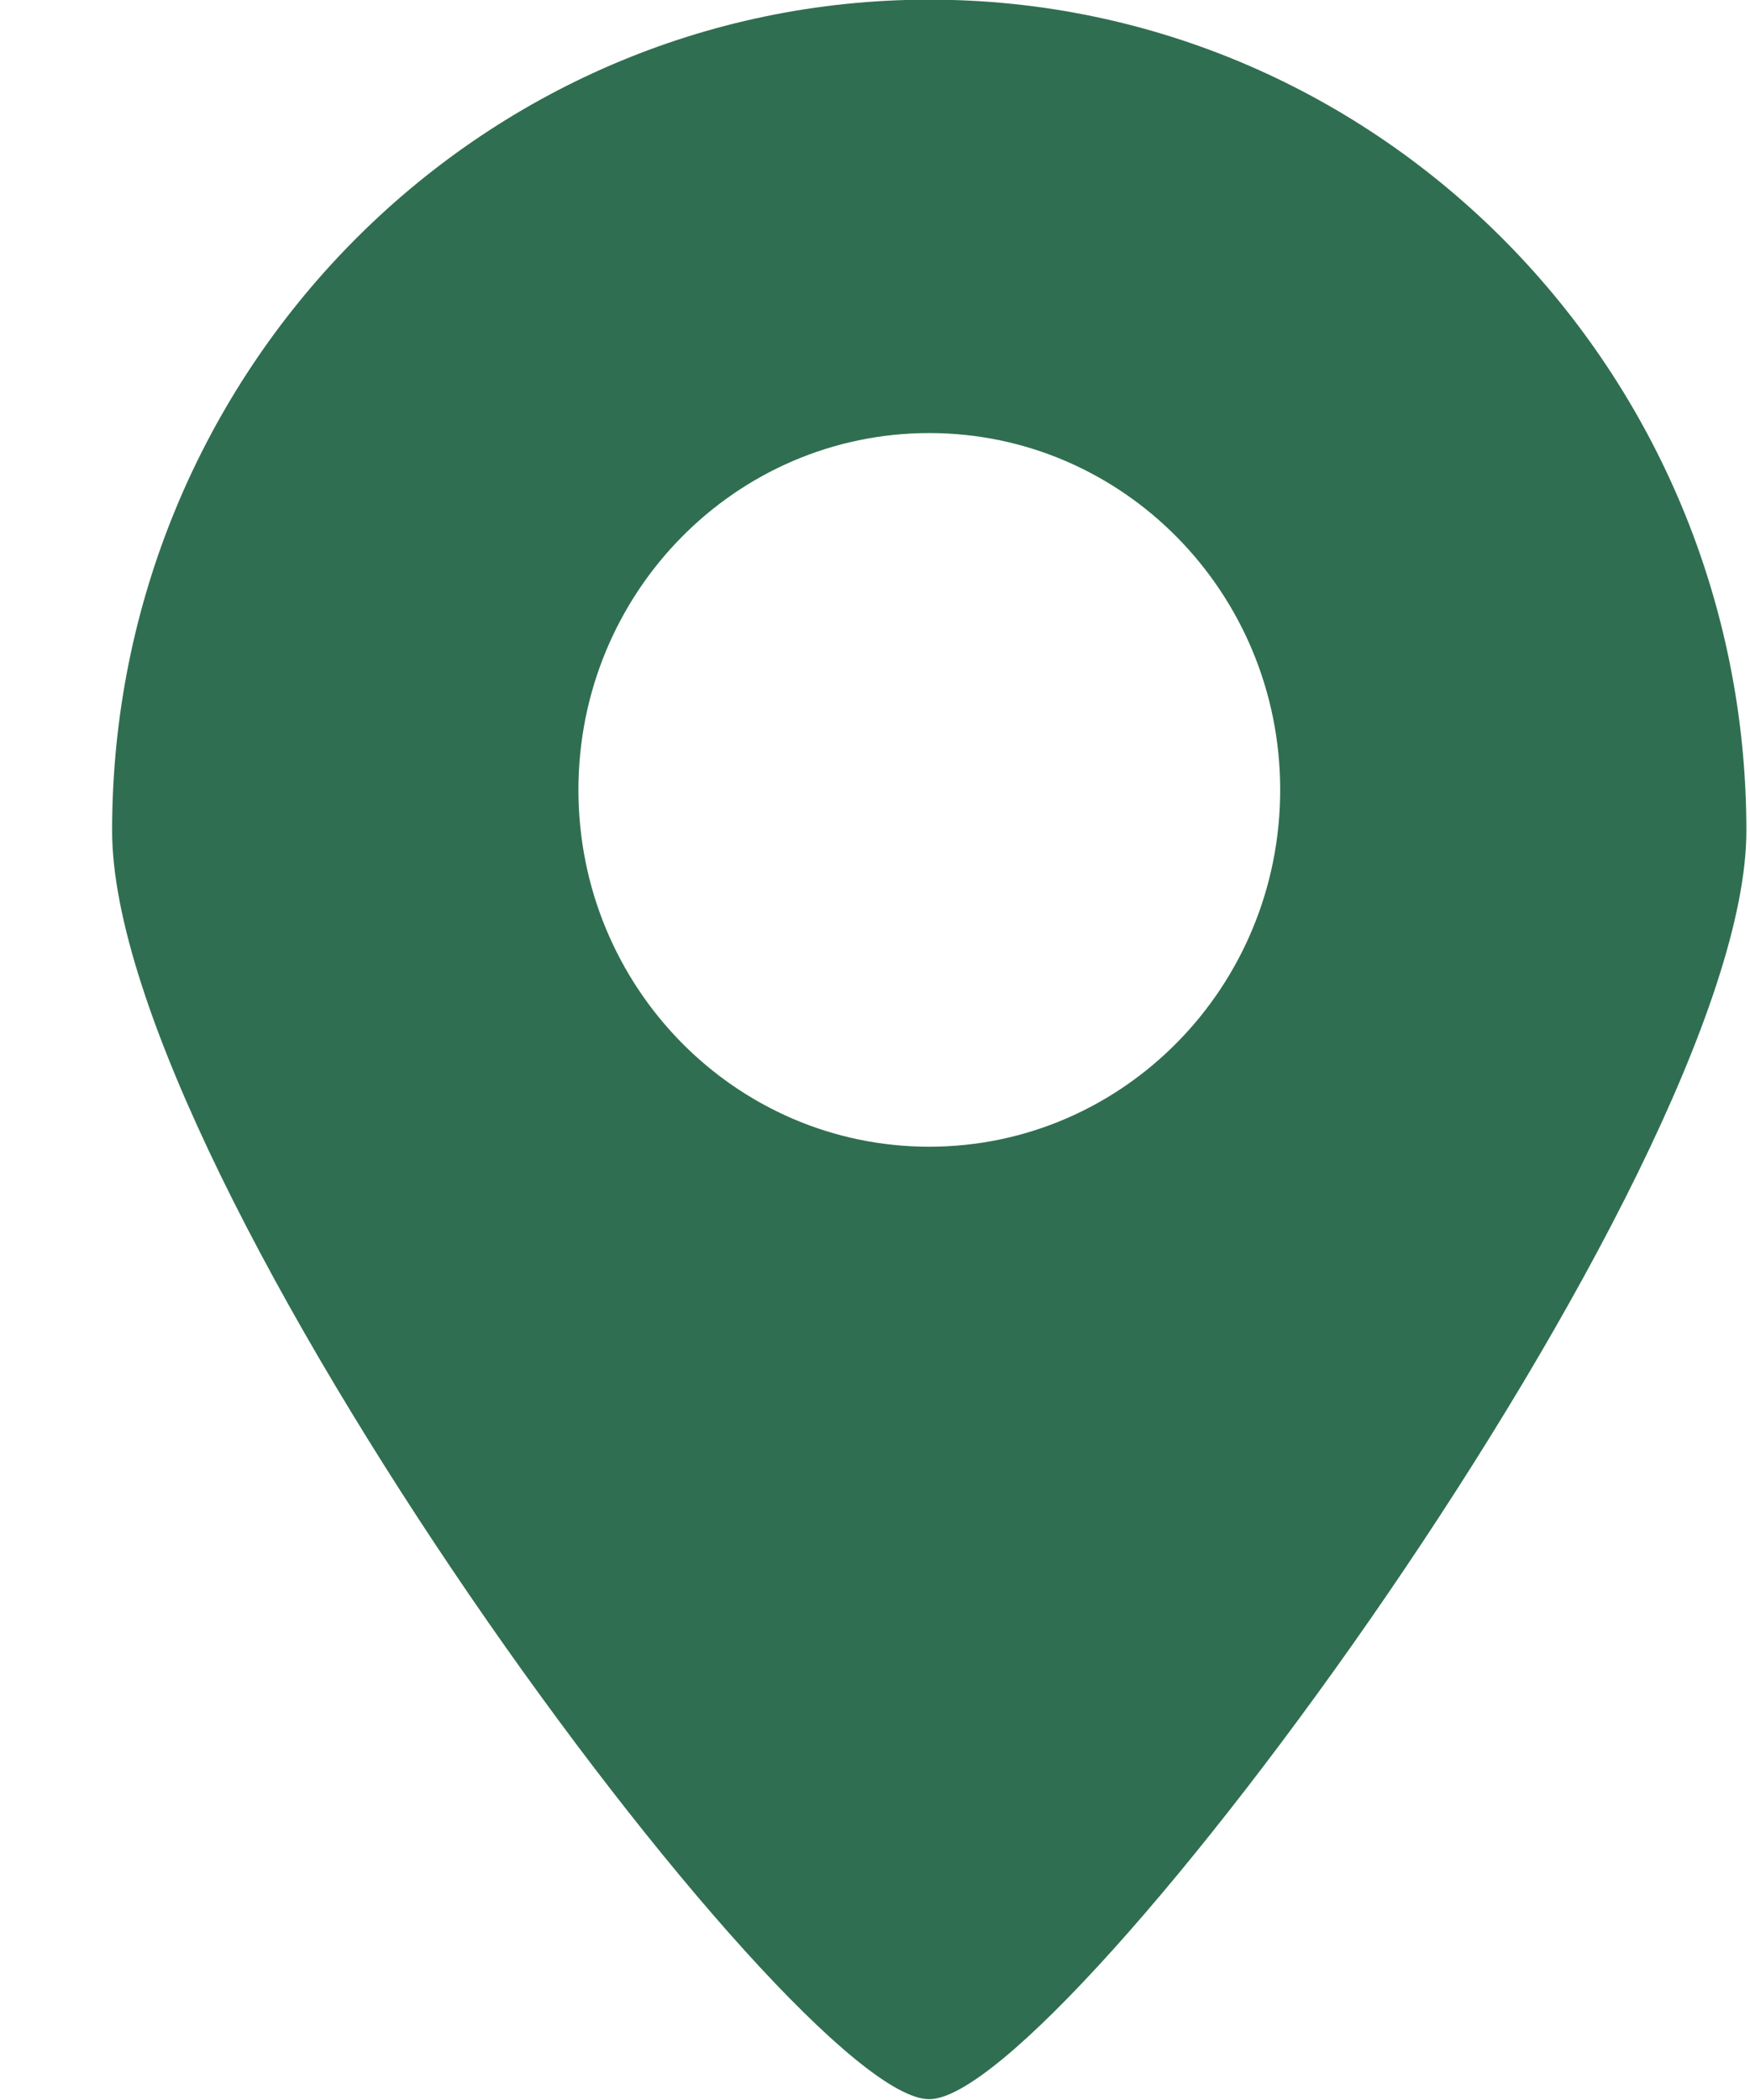
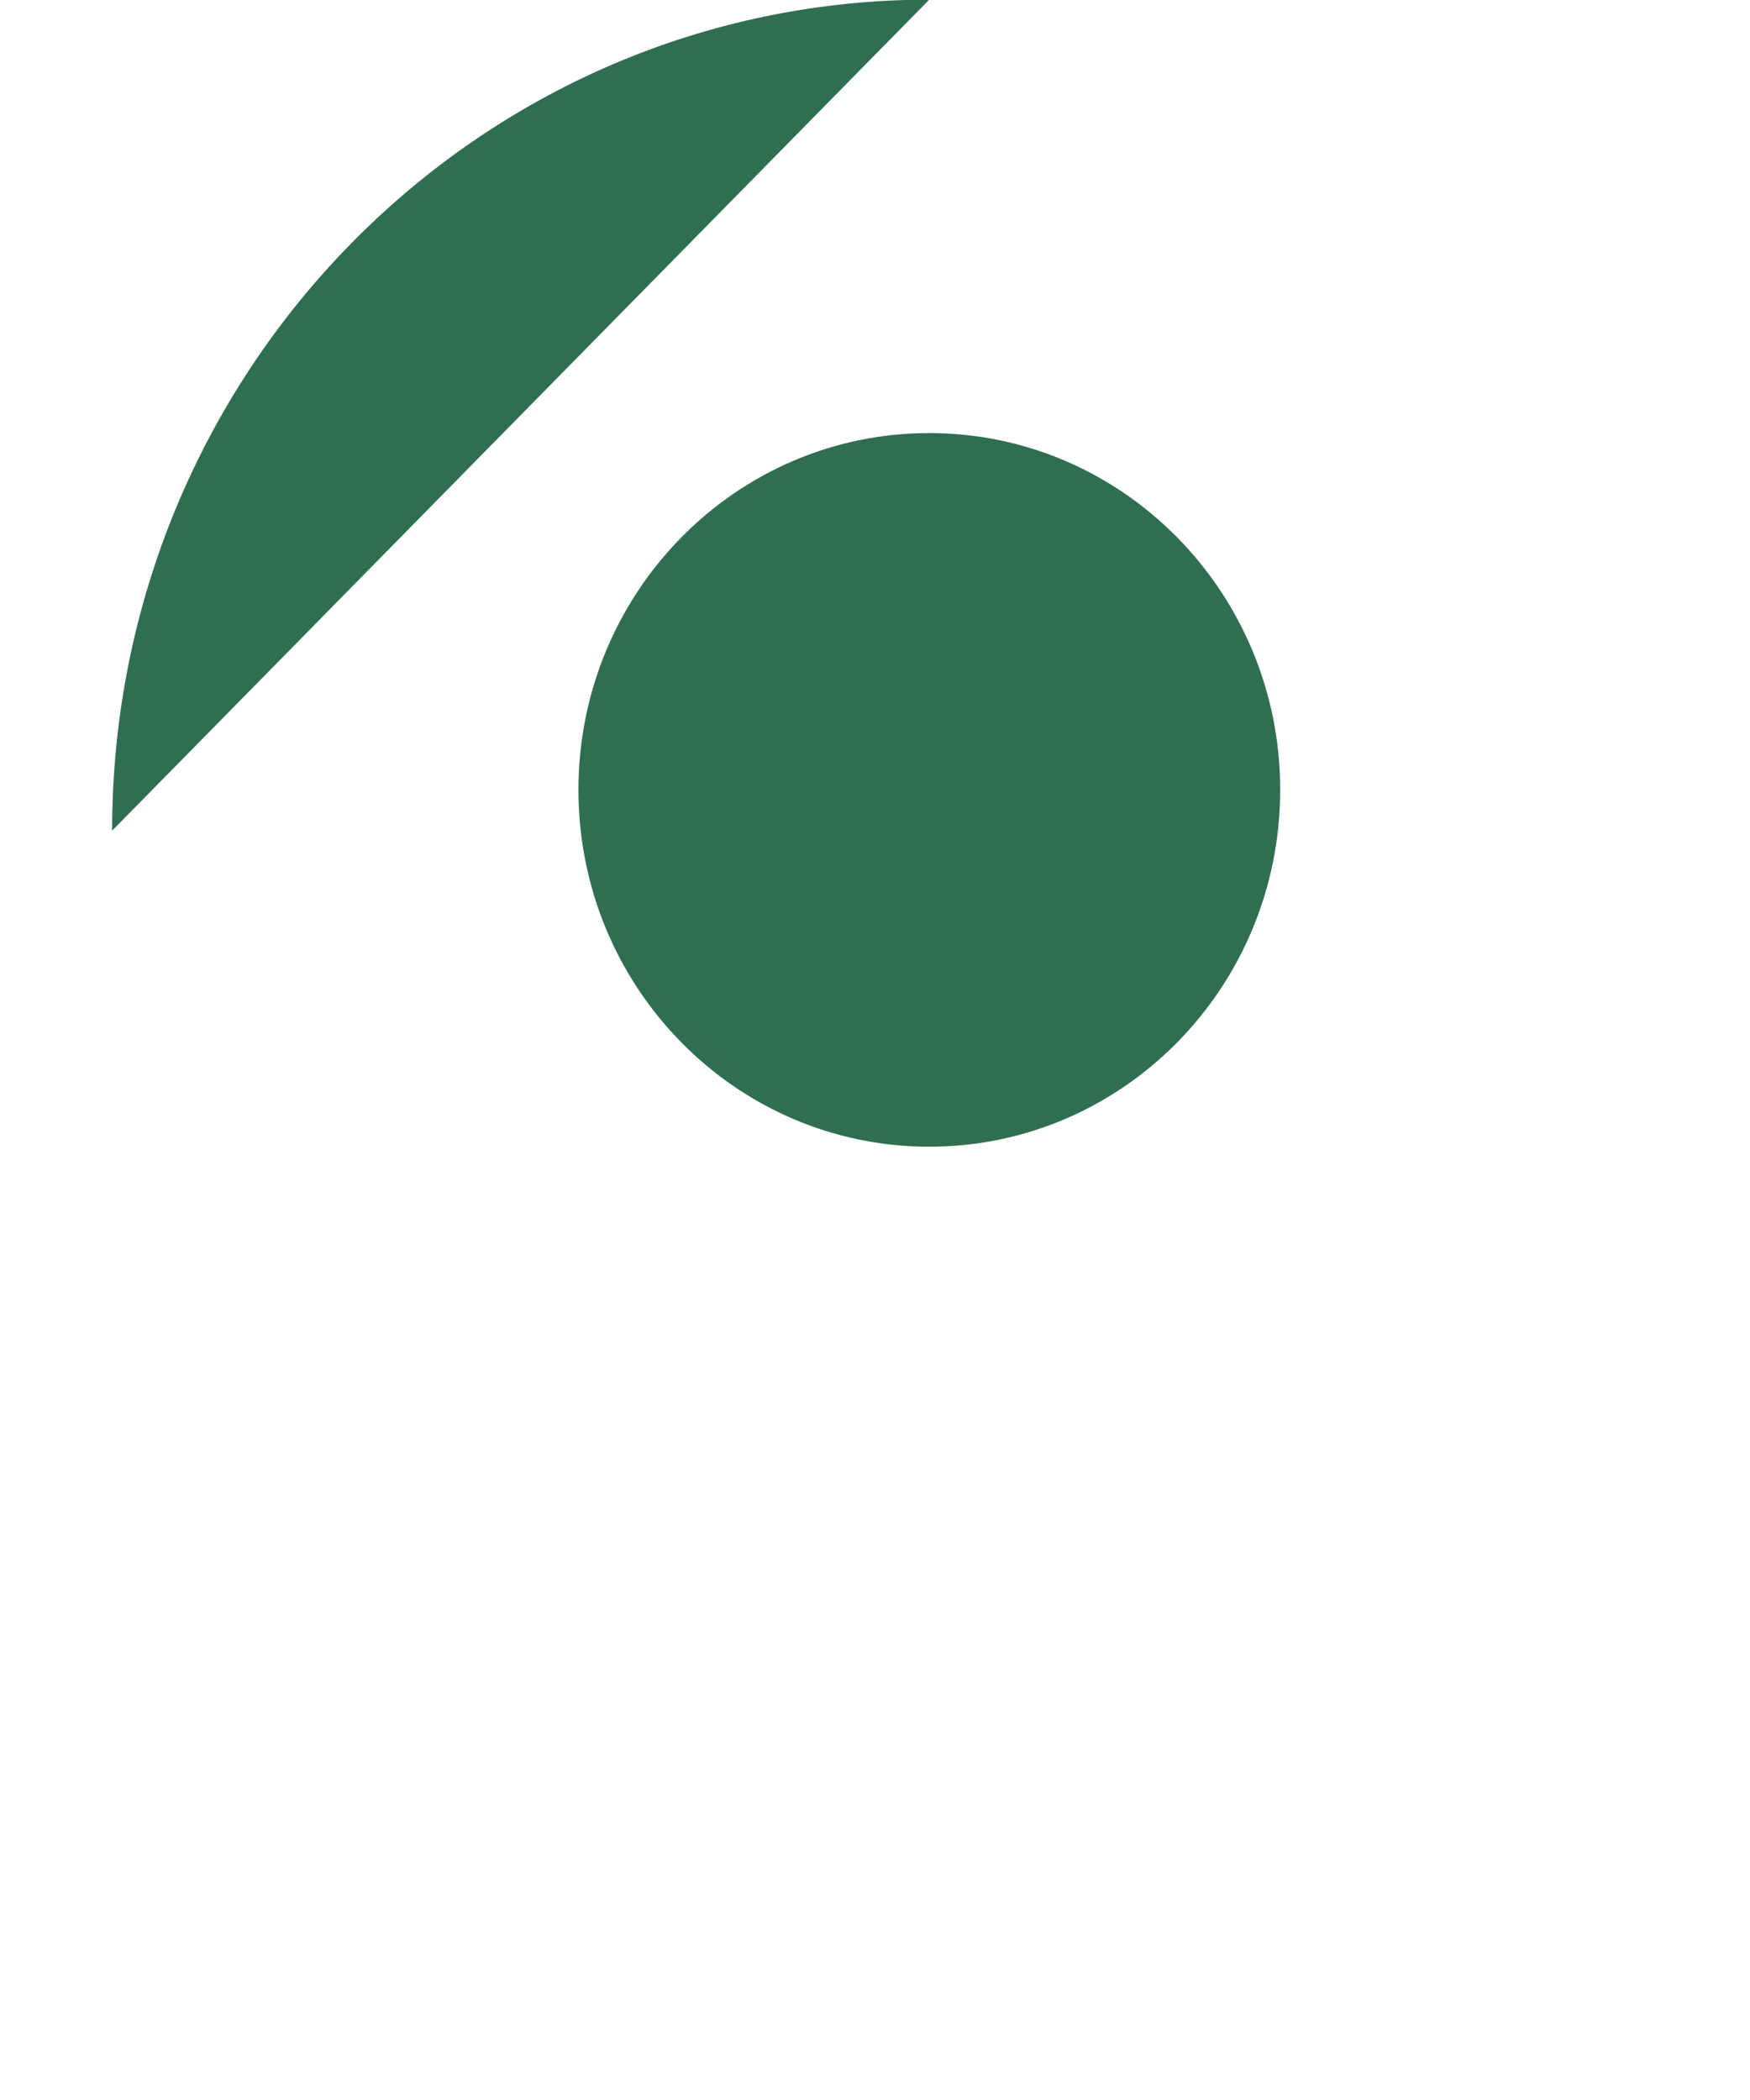
<svg xmlns="http://www.w3.org/2000/svg" width="15" height="18">
-   <path fill="#306E51" fill-rule="evenodd" d="M7.965-.003C4.098-.003.961 3.187.961 7.12c0 2.979 5.839 10.877 7.004 10.873 1.145.004 7.004-7.936 7.004-10.873 0-3.933-3.136-7.123-7.004-7.123zm0 9.832c-1.662 0-3.007-1.369-3.007-3.059 0-1.688 1.345-3.058 3.007-3.058 1.661 0 3.008 1.37 3.008 3.058 0 1.69-1.347 3.059-3.008 3.059z" />
+   <path fill="#306E51" fill-rule="evenodd" d="M7.965-.003C4.098-.003.961 3.187.961 7.12zm0 9.832c-1.662 0-3.007-1.369-3.007-3.059 0-1.688 1.345-3.058 3.007-3.058 1.661 0 3.008 1.37 3.008 3.058 0 1.69-1.347 3.059-3.008 3.059z" />
</svg>